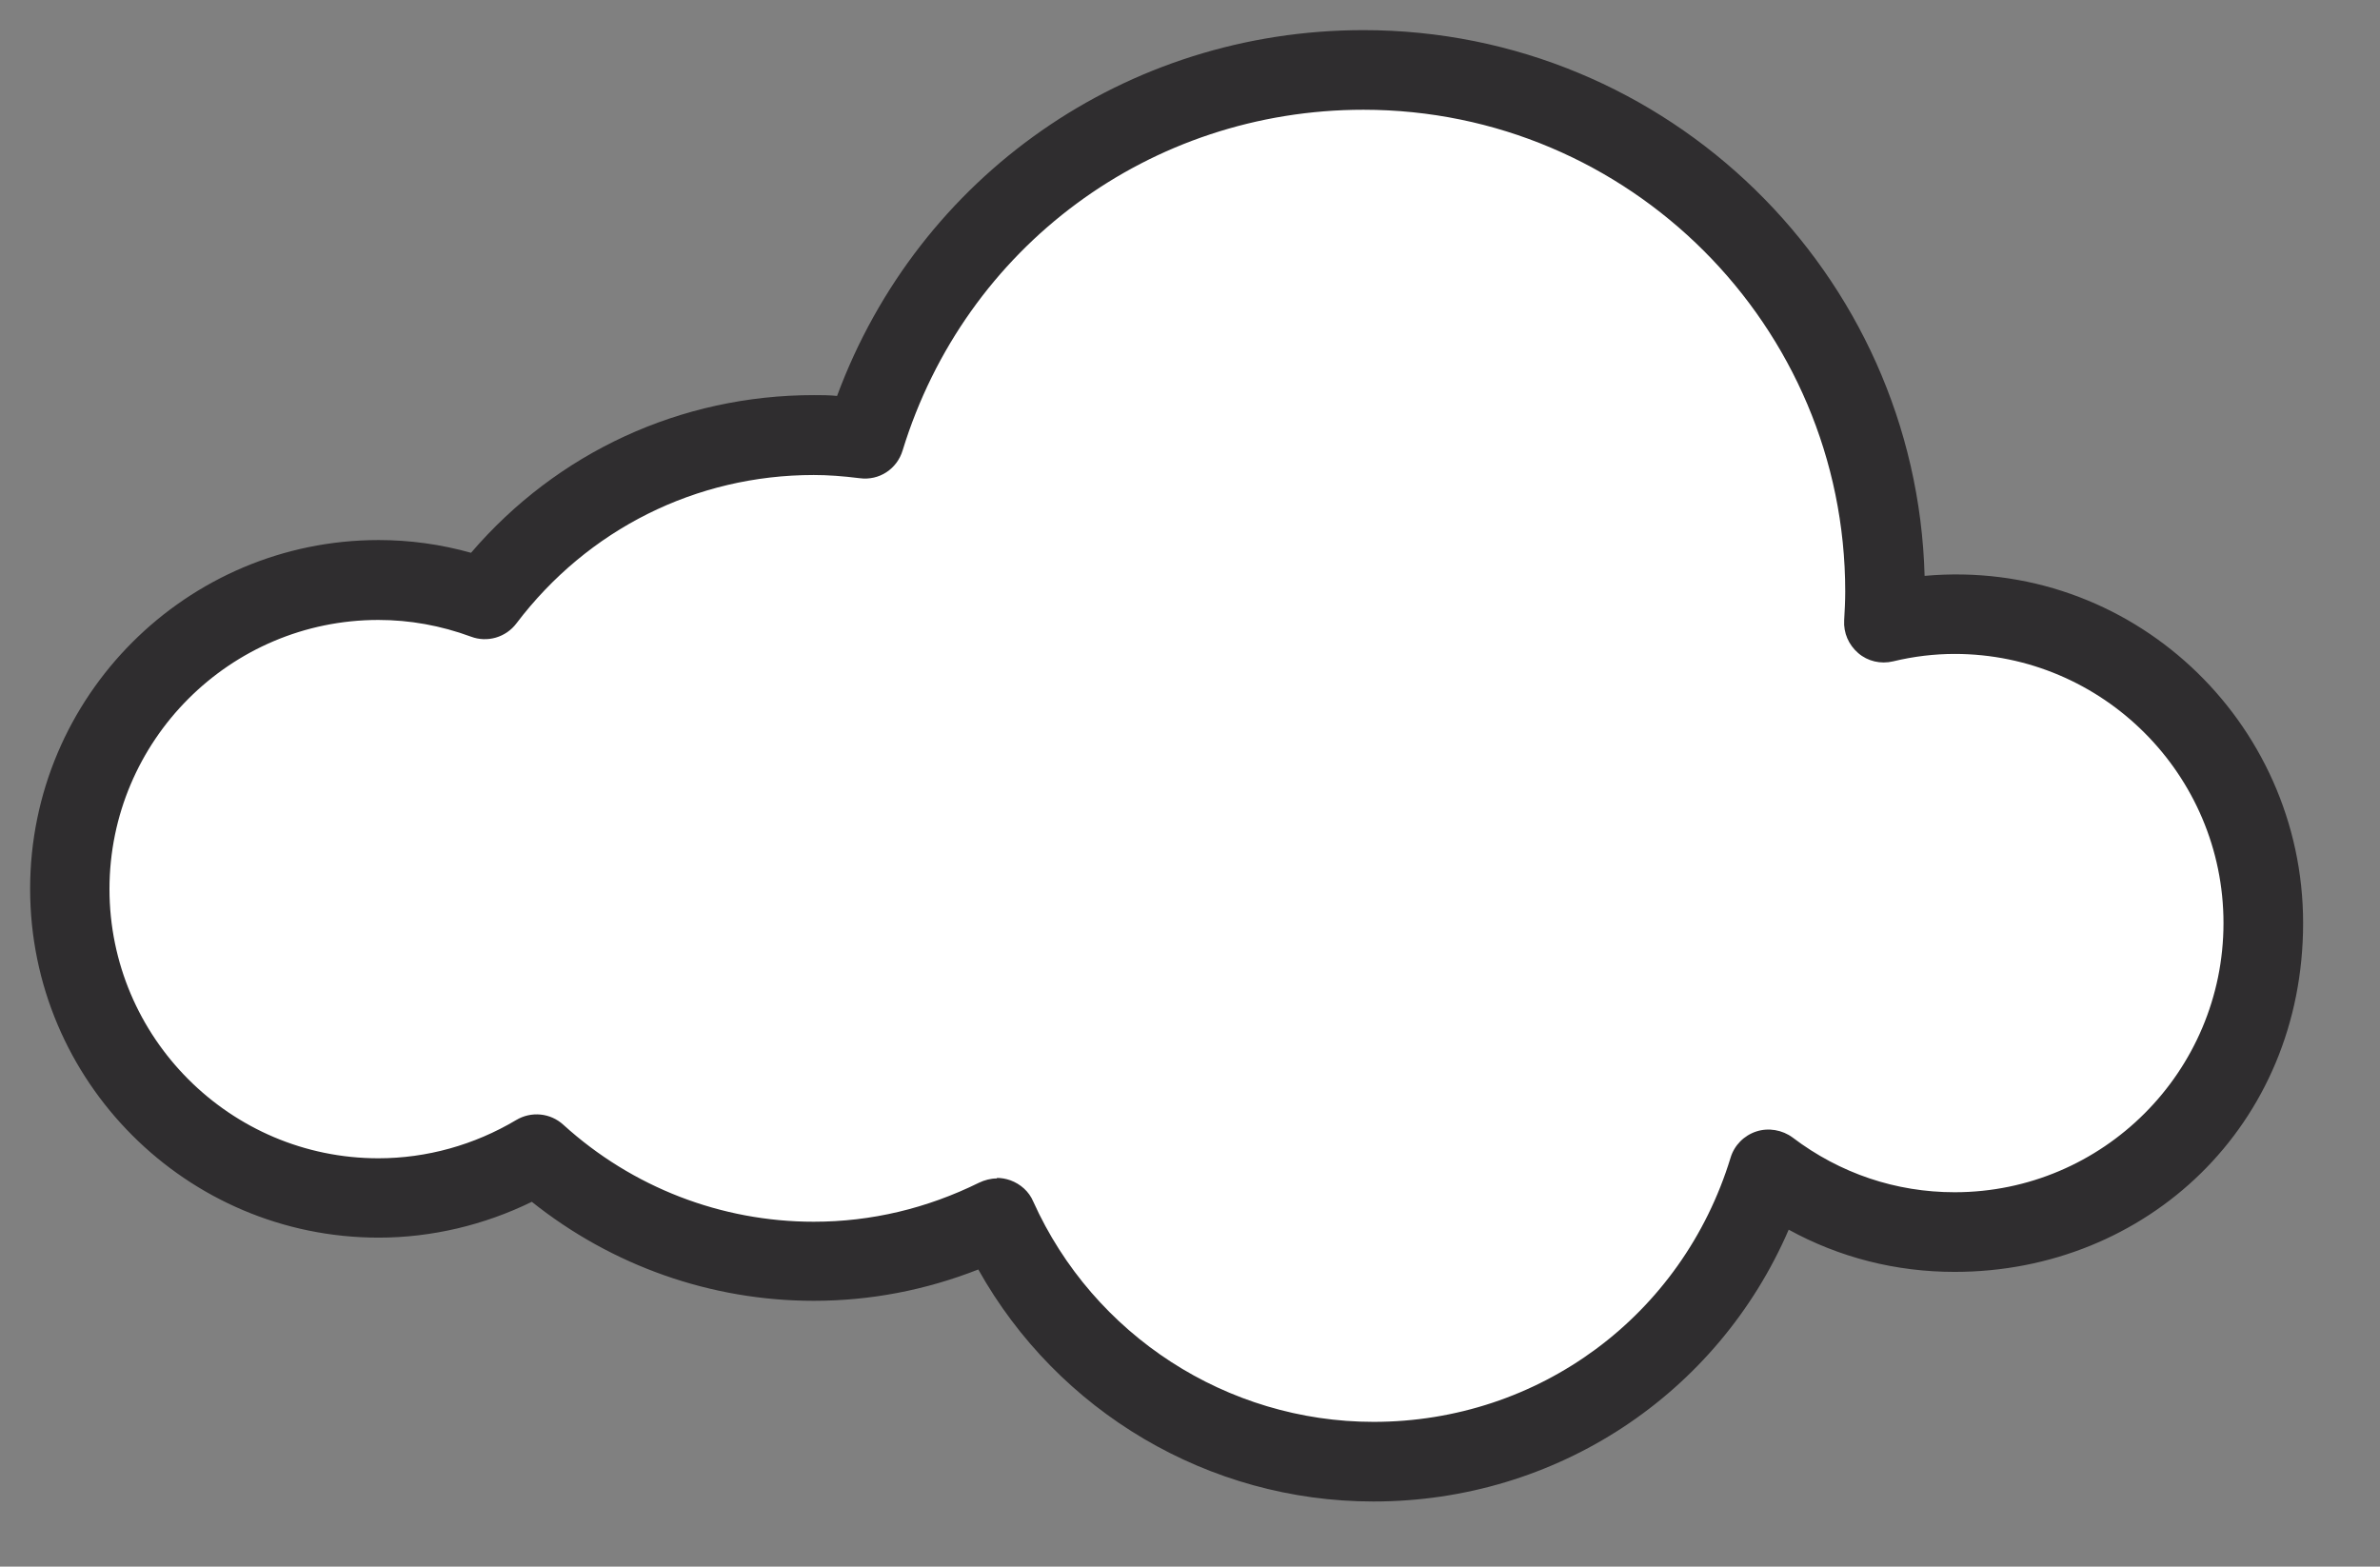
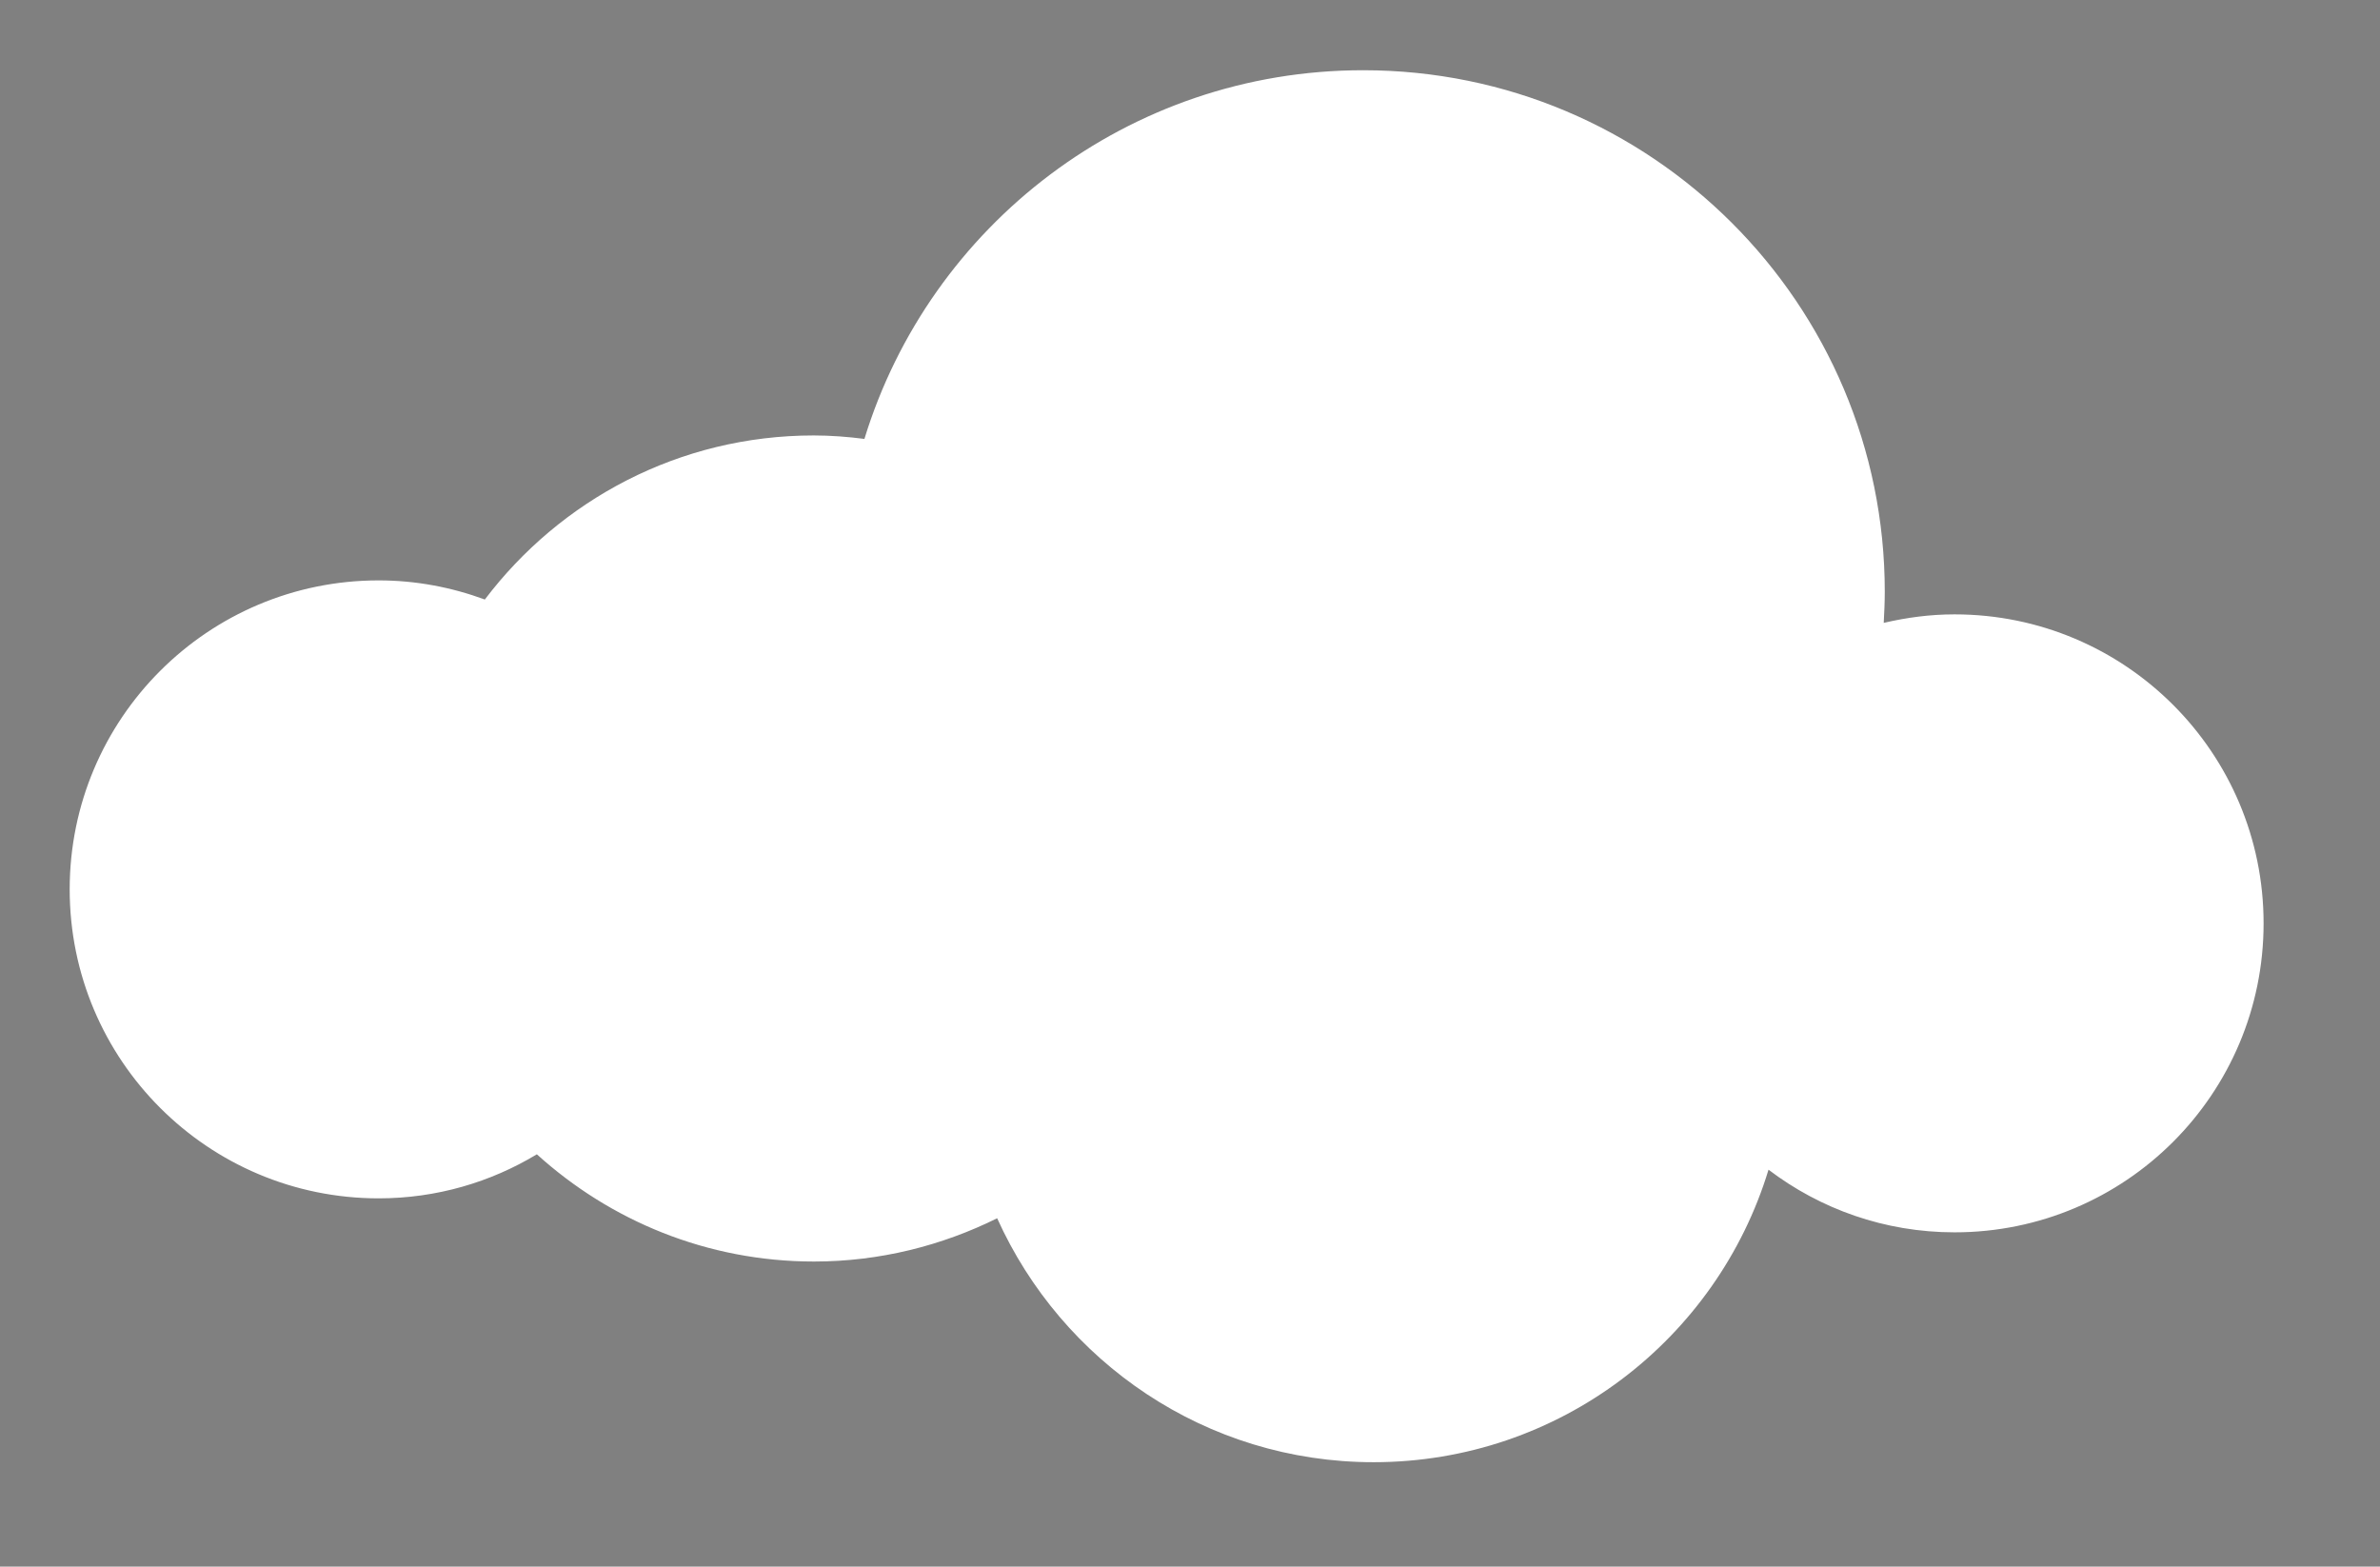
<svg xmlns="http://www.w3.org/2000/svg" width="79" height="52" viewBox="0 0 79 52" fill="none">
  <rect x="0" y="0" width="79" height="52" fill="#808080" stroke="none" />
  <path d="M64.871 20.393C64.06 20.393 63.285 20.499 62.527 20.675C62.545 20.331 62.562 19.988 62.562 19.644C62.562 10.084 54.809 2.331 45.249 2.331C37.451 2.331 30.861 7.485 28.693 14.569C28.138 14.498 27.583 14.454 27.01 14.454C22.543 14.454 18.596 16.596 16.093 19.9C14.992 19.494 13.803 19.265 12.569 19.265C6.904 19.265 2.313 23.856 2.313 29.521C2.313 35.187 6.904 39.777 12.569 39.777C14.49 39.777 16.287 39.24 17.82 38.315C20.252 40.517 23.468 41.874 27.019 41.874C29.204 41.874 31.266 41.346 33.099 40.438C35.248 45.205 40.024 48.535 45.593 48.535C51.769 48.535 56.994 44.447 58.703 38.826C60.421 40.13 62.554 40.905 64.88 40.905C70.545 40.905 75.136 36.315 75.136 30.649C75.136 24.984 70.545 20.393 64.88 20.393H64.871Z" fill="white" />
-   <path d="M45.584 49.839C40.121 49.839 35.116 46.861 32.473 42.138C30.72 42.826 28.887 43.178 27.01 43.178C23.6 43.178 20.314 42.015 17.653 39.892C16.067 40.667 14.322 41.081 12.569 41.081C6.19 41.081 1 35.891 1 29.503C1 23.116 6.19 17.926 12.569 17.926C13.6 17.926 14.631 18.067 15.635 18.349C18.499 15.009 22.596 13.115 27.019 13.115C27.265 13.115 27.521 13.115 27.785 13.142C30.49 5.837 37.381 1 45.258 1C55.364 1 63.611 9.08 63.884 19.115C70.721 18.499 76.448 23.935 76.448 30.64C76.448 37.345 71.259 42.218 64.88 42.218C62.932 42.218 61.056 41.742 59.373 40.817C57.011 46.28 51.663 49.839 45.592 49.839H45.584ZM33.09 39.099C33.239 39.099 33.389 39.125 33.539 39.178C33.874 39.301 34.156 39.548 34.297 39.883C36.297 44.324 40.729 47.196 45.592 47.196C51.082 47.196 55.84 43.672 57.443 38.429C57.566 38.015 57.892 37.689 58.298 37.557C58.703 37.425 59.161 37.504 59.505 37.759C61.073 38.949 62.932 39.574 64.88 39.574C69.805 39.574 73.805 35.565 73.805 30.64C73.805 25.715 69.796 21.706 64.88 21.706C64.219 21.706 63.532 21.785 62.836 21.953C62.43 22.049 61.998 21.953 61.681 21.679C61.364 21.406 61.188 21.01 61.214 20.587C61.232 20.27 61.249 19.952 61.249 19.635C61.249 10.815 54.077 3.643 45.258 3.643C38.182 3.643 32.041 8.181 29.962 14.948C29.777 15.565 29.186 15.961 28.534 15.873C27.962 15.802 27.477 15.767 27.01 15.767C23.107 15.767 19.512 17.565 17.142 20.692C16.789 21.16 16.172 21.336 15.635 21.133C14.631 20.763 13.6 20.578 12.56 20.578C7.635 20.578 3.634 24.587 3.634 29.512C3.634 34.438 7.643 38.447 12.56 38.447C14.164 38.447 15.741 38.006 17.133 37.178C17.635 36.878 18.27 36.94 18.701 37.336C20.992 39.416 23.944 40.553 27.01 40.553C28.922 40.553 30.764 40.112 32.499 39.257C32.684 39.169 32.887 39.116 33.09 39.116V39.099Z" fill="#2F2D2F" />
</svg>